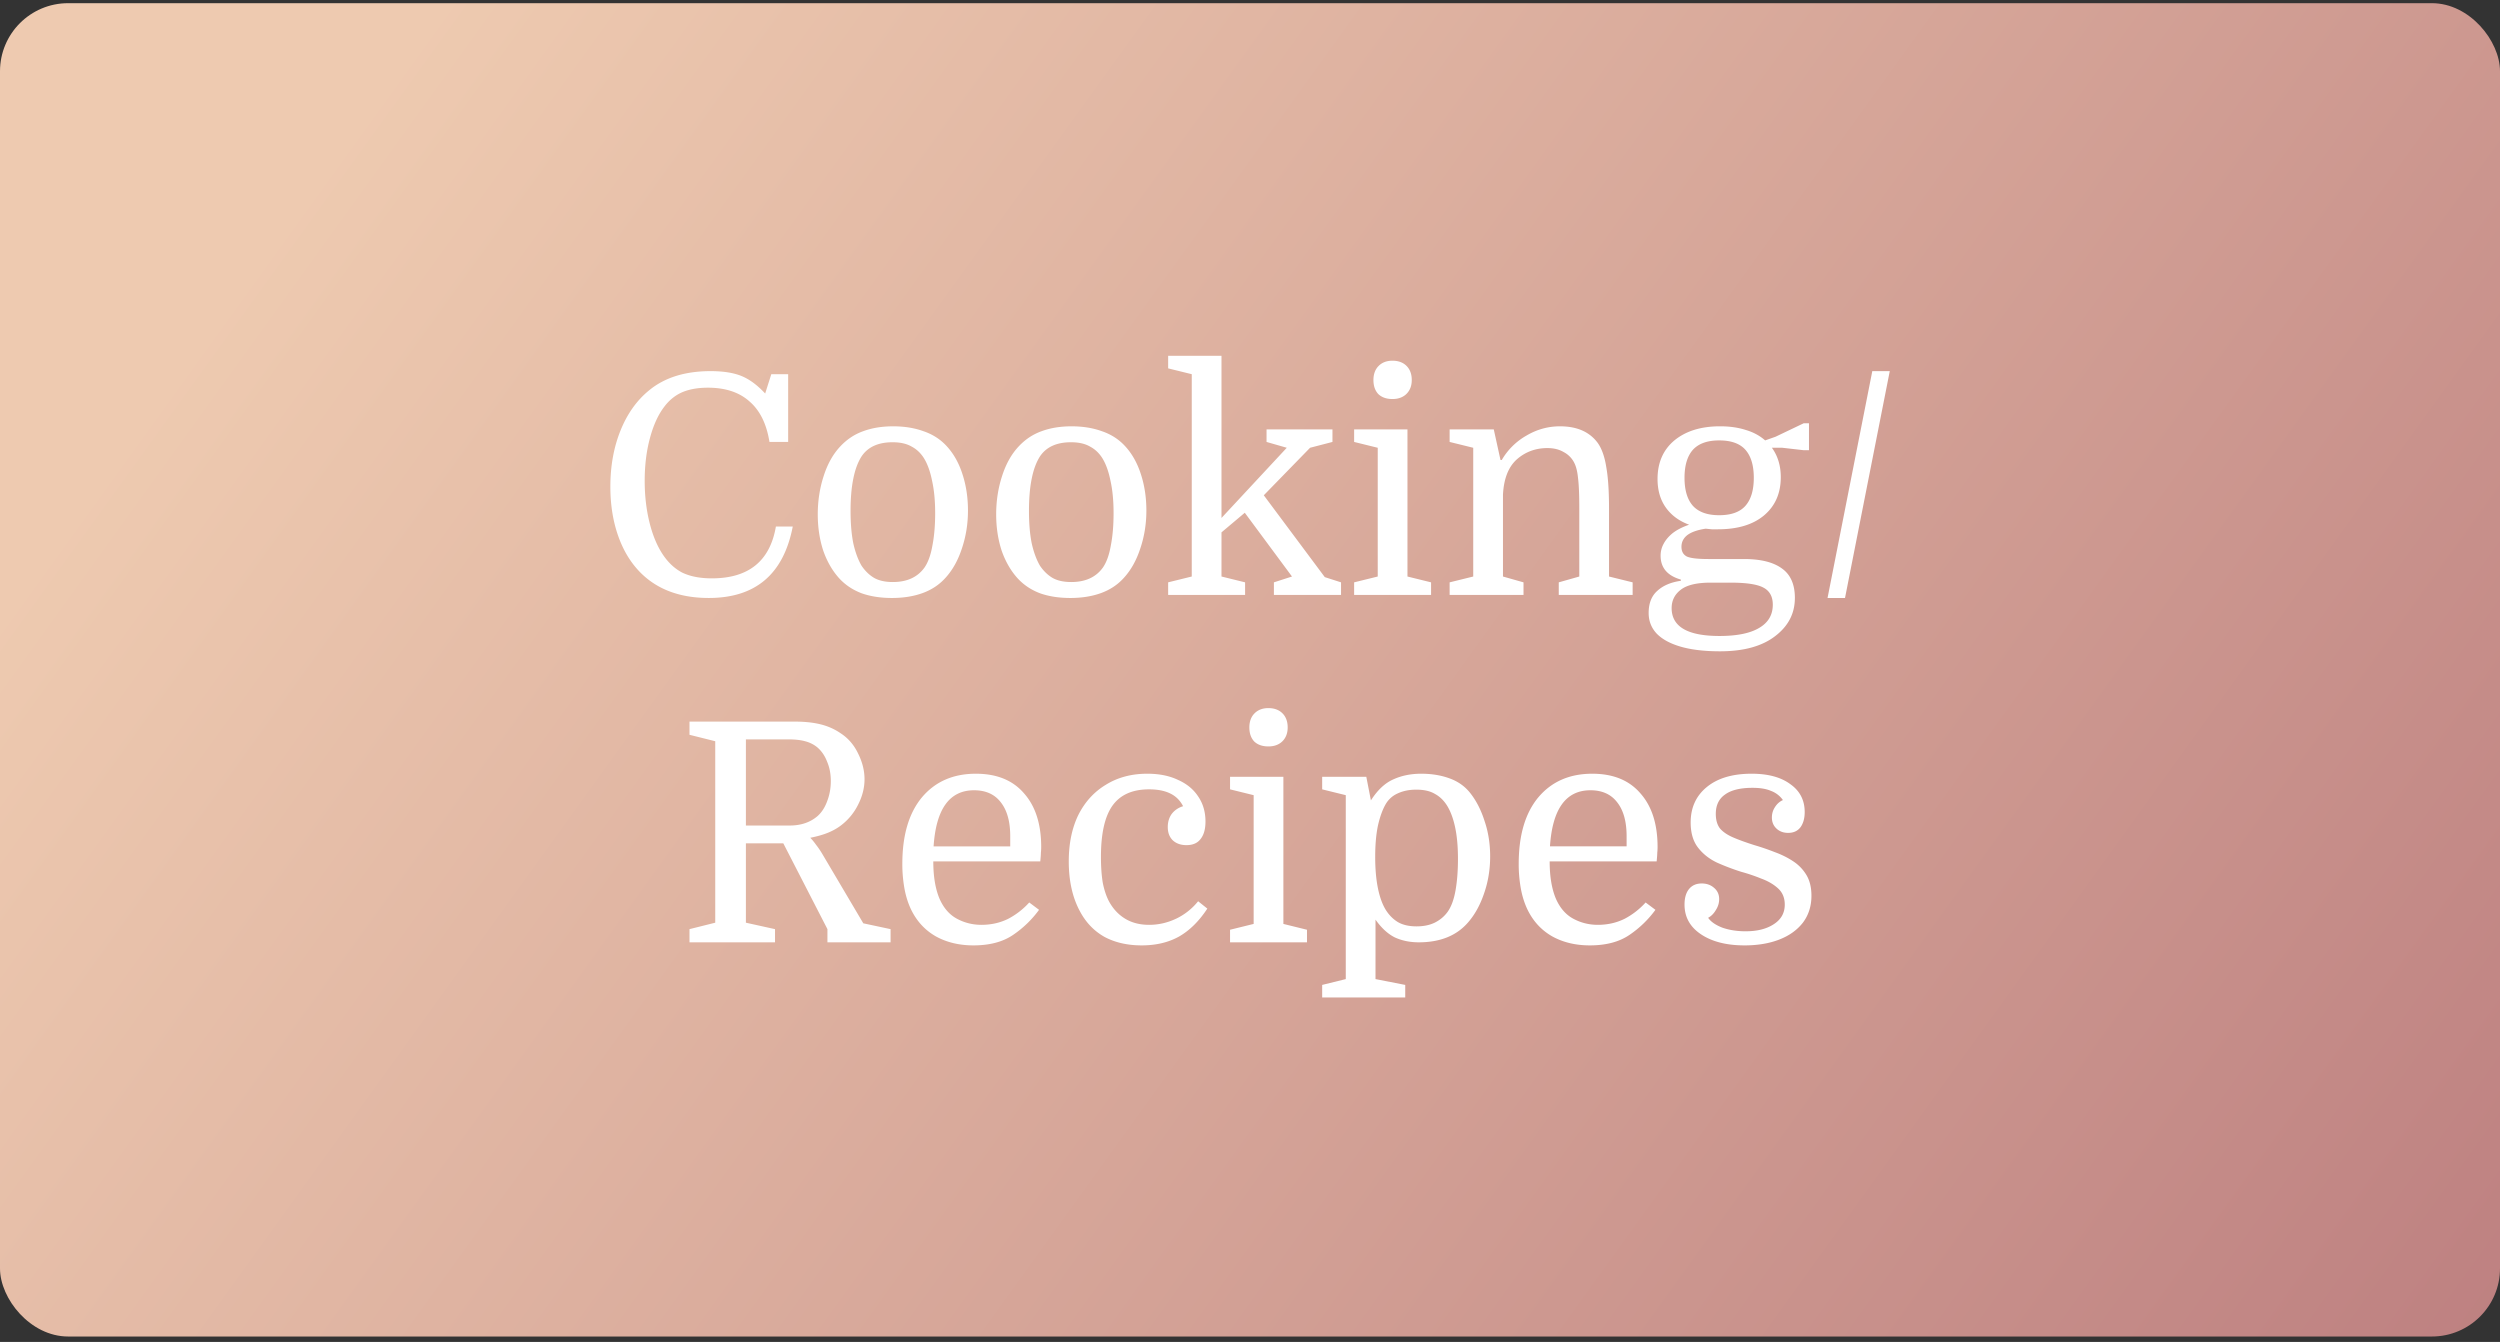
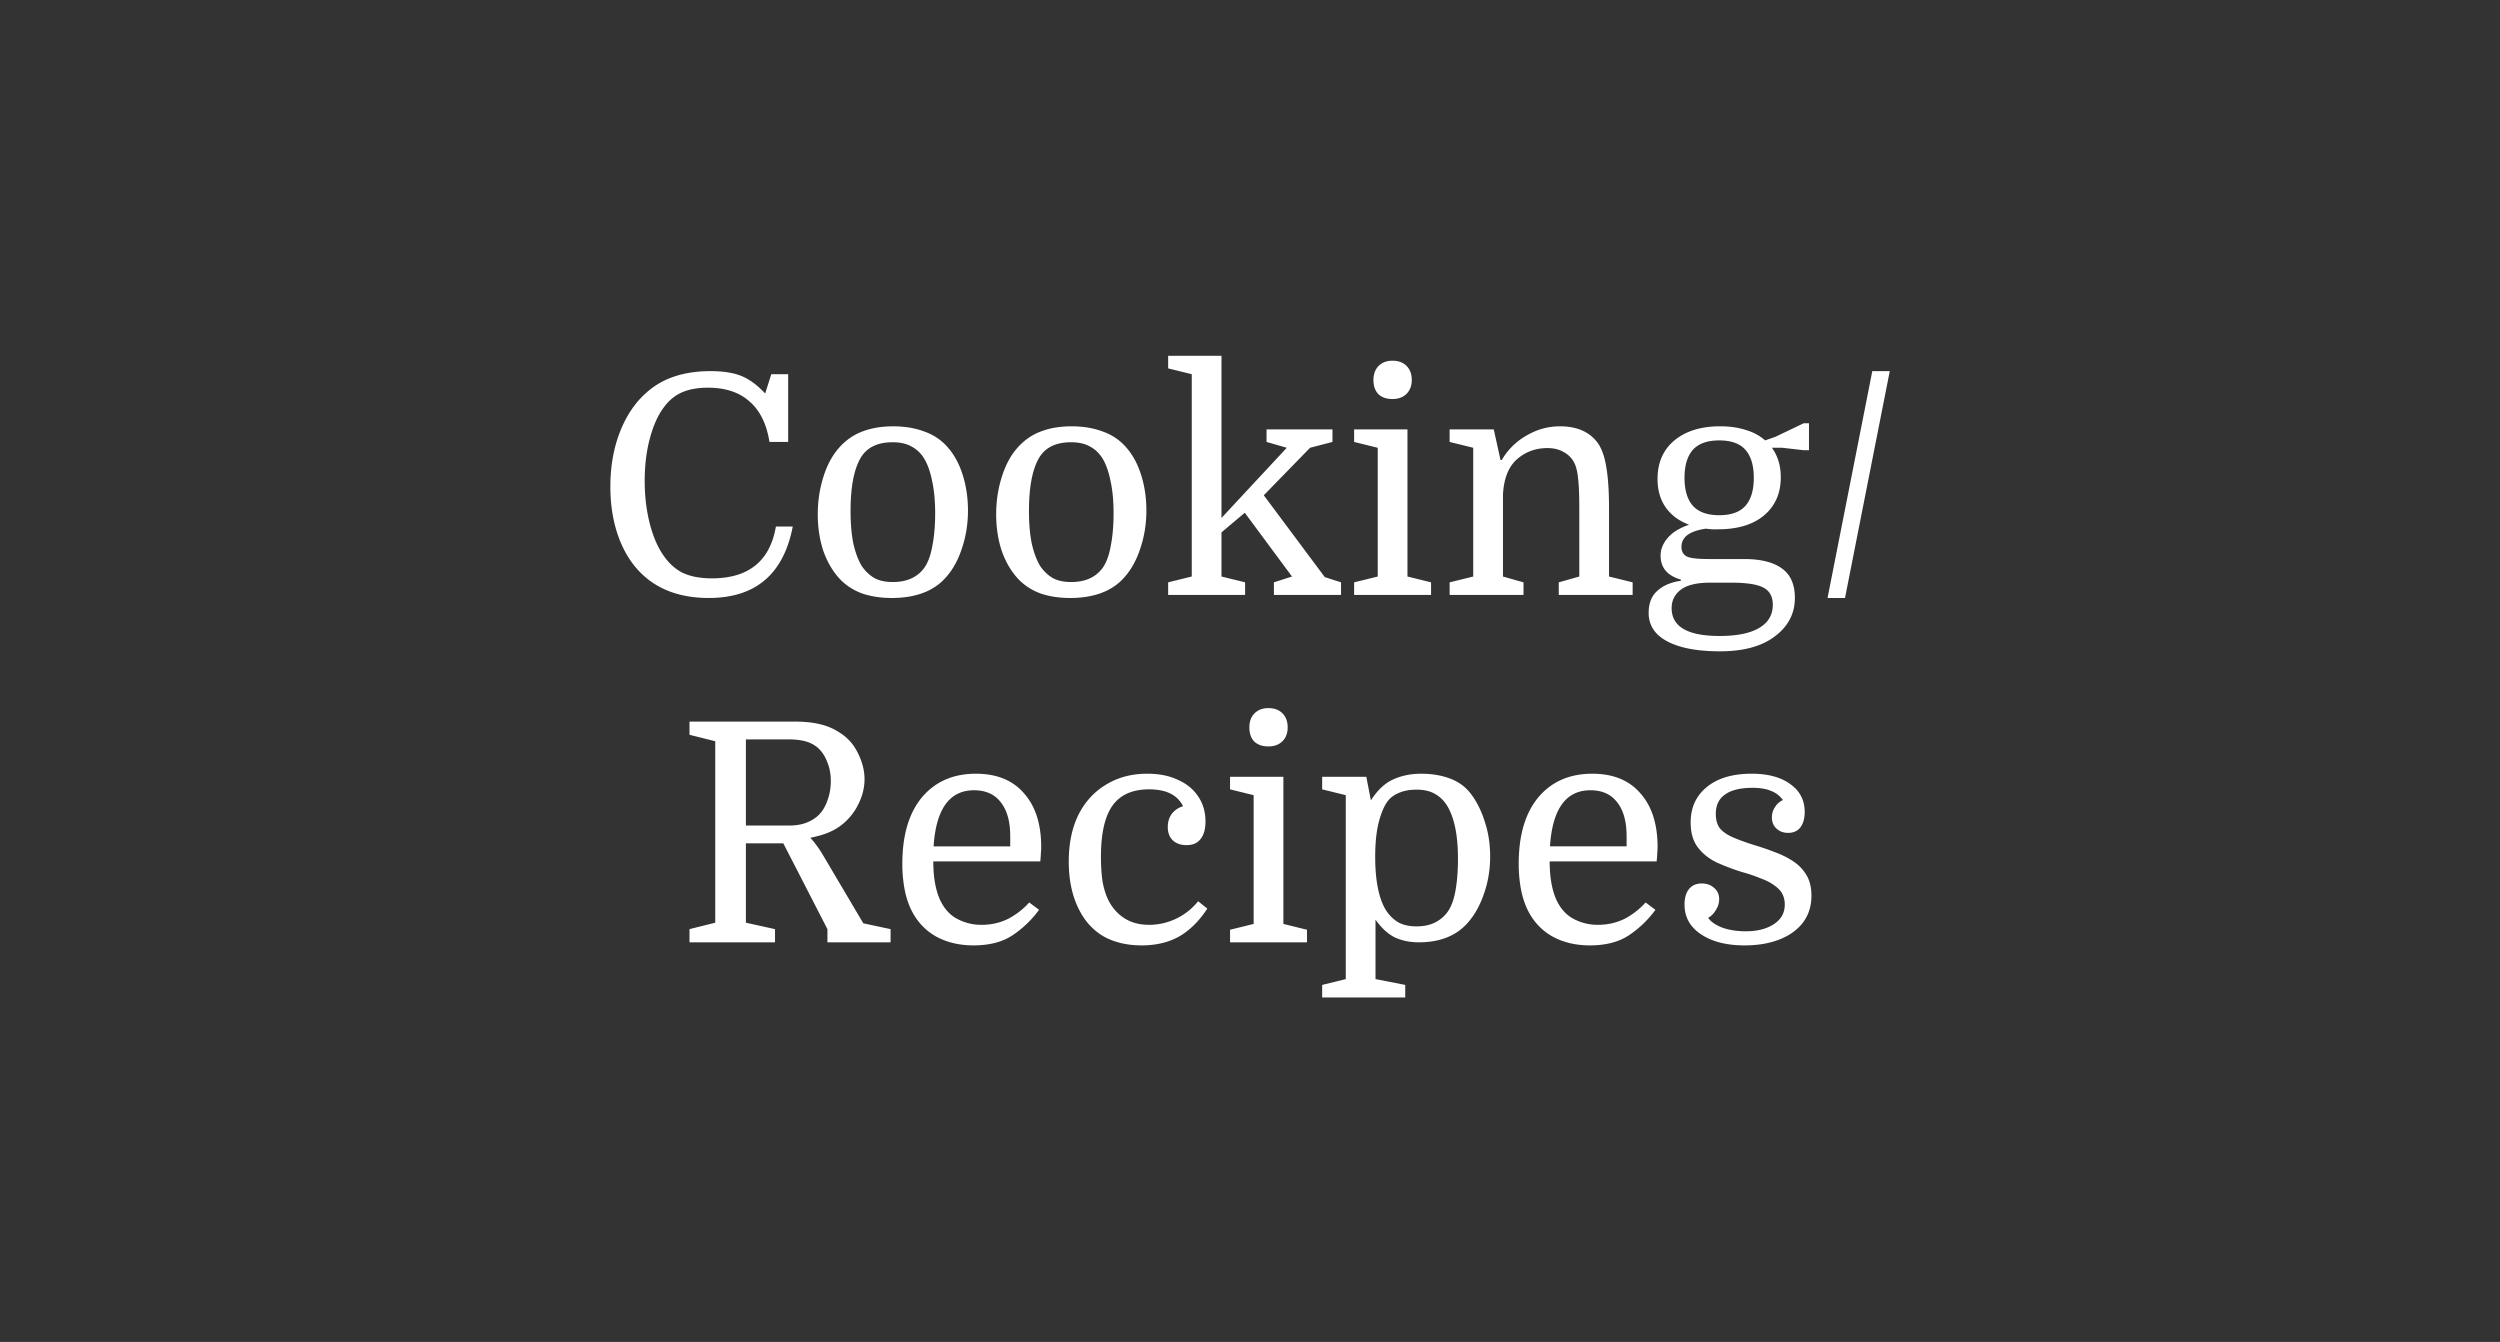
<svg xmlns="http://www.w3.org/2000/svg" width="367" height="197" fill="none" viewBox="0 0 367 197">
  <rect x="0" y="0" width="367" height="197" fill="#333333" stroke="none" />
-   <rect width="367" height="195.733" y=".467" fill="url(#a)" rx="10" />
  <path fill="#fff" d="M103.911 56.913c-1.47 0-2.73.225-3.78.675-1.02.45-1.89 1.155-2.61 2.115-.9 1.17-1.605 2.715-2.115 4.635-.51 1.89-.765 3.975-.765 6.255 0 2.13.225 4.125.675 5.985.45 1.86 1.08 3.42 1.89 4.68.81 1.26 1.785 2.19 2.925 2.79 1.17.57 2.625.855 4.365.855 5.4 0 8.535-2.535 9.405-7.605h2.475c-1.35 6.99-5.46 10.485-12.33 10.485-4.14 0-7.44-1.2-9.9-3.6-1.47-1.44-2.595-3.255-3.375-5.445-.78-2.19-1.17-4.62-1.17-7.29 0-3.03.495-5.775 1.485-8.235.99-2.46 2.385-4.425 4.185-5.895 2.28-1.89 5.295-2.835 9.045-2.835 1.86 0 3.375.24 4.545.72s2.325 1.335 3.465 2.565l.9-2.835h2.475v9.945h-2.745c-.42-2.64-1.395-4.62-2.925-5.94-1.5-1.35-3.54-2.025-6.12-2.025Zm38.187 18.045c0 1.95-.3 3.81-.9 5.58-.57 1.74-1.38 3.18-2.43 4.32-.9.99-2.01 1.725-3.33 2.205-1.32.48-2.82.72-4.5.72-1.65 0-3.12-.225-4.41-.675-1.29-.48-2.385-1.2-3.285-2.16-1.02-1.11-1.815-2.475-2.385-4.095-.54-1.65-.81-3.435-.81-5.355 0-1.95.285-3.81.855-5.58.57-1.8 1.395-3.27 2.475-4.41.96-1.02 2.07-1.755 3.33-2.205 1.29-.48 2.76-.72 4.41-.72 1.65 0 3.135.24 4.455.72 1.32.45 2.43 1.155 3.33 2.115 1.05 1.11 1.845 2.505 2.385 4.185.54 1.65.81 3.435.81 5.355Zm-17.235.045c0 1.83.135 3.42.405 4.77.3 1.32.705 2.415 1.215 3.285.51.75 1.11 1.335 1.8 1.755.72.42 1.65.63 2.79.63 2.07 0 3.615-.705 4.635-2.115.54-.78.93-1.86 1.17-3.24.27-1.38.405-2.97.405-4.77 0-1.8-.15-3.375-.45-4.725-.27-1.35-.66-2.445-1.17-3.285-.48-.78-1.095-1.365-1.845-1.755-.72-.42-1.65-.63-2.79-.63-2.1 0-3.615.69-4.545 2.07-1.08 1.68-1.62 4.35-1.62 8.01Zm43.426-.045c0 1.95-.3 3.81-.9 5.58-.57 1.74-1.38 3.18-2.43 4.32-.9.99-2.01 1.725-3.33 2.205-1.32.48-2.82.72-4.5.72-1.65 0-3.12-.225-4.41-.675-1.29-.48-2.385-1.2-3.285-2.16-1.02-1.11-1.815-2.475-2.385-4.095-.54-1.65-.81-3.435-.81-5.355 0-1.95.285-3.81.855-5.58.57-1.8 1.395-3.27 2.475-4.41.96-1.02 2.07-1.755 3.33-2.205 1.29-.48 2.76-.72 4.41-.72 1.65 0 3.135.24 4.455.72 1.32.45 2.43 1.155 3.33 2.115 1.05 1.11 1.845 2.505 2.385 4.185.54 1.65.81 3.435.81 5.355Zm-17.235.045c0 1.83.135 3.42.405 4.77.3 1.32.705 2.415 1.215 3.285.51.75 1.11 1.335 1.8 1.755.72.42 1.65.63 2.79.63 2.07 0 3.615-.705 4.635-2.115.54-.78.93-1.86 1.17-3.24.27-1.38.405-2.97.405-4.77 0-1.8-.15-3.375-.45-4.725-.27-1.35-.66-2.445-1.17-3.285-.48-.78-1.095-1.365-1.845-1.755-.72-.42-1.65-.63-2.79-.63-2.1 0-3.615.69-4.545 2.07-1.08 1.68-1.62 4.35-1.62 8.01Zm35.956 10.485 2.655-.855-6.93-9.36-3.42 2.88v6.48l3.465.855v1.845h-11.295v-1.845l3.465-.855v-29.7l-3.465-.855v-1.845h7.83v23.805l9.585-10.305-2.97-.855v-1.845h9.675v1.845l-3.285.855-6.795 6.975 8.955 12.015 2.385.765v1.845h-9.855v-1.845Zm15.242-19.755-3.465-.855v-1.845h7.83v21.6l3.465.855v1.845h-11.295v-1.845l3.465-.855v-18.9Zm-.63-9.945c0-.87.255-1.56.765-2.07.51-.51 1.185-.765 2.025-.765.87 0 1.56.255 2.07.765.51.51.765 1.2.765 2.07 0 .84-.255 1.515-.765 2.025s-1.2.765-2.07.765c-.87 0-1.56-.24-2.07-.72-.48-.51-.72-1.2-.72-2.07Zm14.649 28.845v-18.9l-3.465-.855v-1.845h6.48l.99 4.5h.18a9.76 9.76 0 0 1 3.645-3.6c1.53-.9 3.165-1.35 4.905-1.35 2.49 0 4.335.81 5.535 2.43.6.84 1.02 2.025 1.26 3.555.27 1.5.405 3.54.405 6.12v9.945l3.465.855v1.845h-10.845v-1.845l3.015-.855V74.598c0-1.95-.06-3.405-.18-4.365-.09-.96-.27-1.71-.54-2.25a3.581 3.581 0 0 0-1.575-1.62c-.66-.39-1.455-.585-2.385-.585-1.74 0-3.24.555-4.5 1.665-1.23 1.11-1.905 2.835-2.025 5.175v12.015l3.015.855v1.845h-10.845v-1.845l3.465-.855Zm47.217 3.15c0 2.28-.975 4.155-2.925 5.625-1.92 1.47-4.605 2.205-8.055 2.205-2.28 0-4.2-.225-5.76-.675-1.56-.45-2.745-1.095-3.555-1.935-.78-.84-1.17-1.845-1.17-3.015 0-1.41.42-2.49 1.26-3.24.84-.78 1.995-1.275 3.465-1.485v-.18c-1.98-.57-2.97-1.74-2.97-3.51 0-.63.15-1.215.45-1.755.3-.57.75-1.095 1.35-1.575.63-.48 1.425-.885 2.385-1.215-1.47-.54-2.61-1.38-3.42-2.52-.81-1.14-1.215-2.535-1.215-4.185 0-2.4.825-4.29 2.475-5.67 1.68-1.38 3.915-2.07 6.705-2.07 1.41 0 2.67.18 3.78.54 1.11.33 2.055.84 2.835 1.53l1.53-.54 4.14-1.98h.765v3.96h-.765l-3.15-.36h-1.53c.87 1.2 1.305 2.64 1.305 4.32 0 2.37-.825 4.245-2.475 5.625-1.62 1.35-3.87 2.025-6.75 2.025h-.9l-.9-.09c-1.2.18-2.1.495-2.7.945-.57.45-.855 1.02-.855 1.71s.27 1.17.81 1.44c.54.24 1.59.36 3.15.36h5.22c2.46 0 4.32.465 5.58 1.395 1.26.9 1.89 2.34 1.89 4.32Zm-9.45-2.25h-2.925c-2.01 0-3.465.345-4.365 1.035-.9.69-1.35 1.59-1.35 2.7 0 2.73 2.34 4.095 7.02 4.095 2.55 0 4.485-.39 5.805-1.17 1.35-.78 2.025-1.92 2.025-3.42 0-1.2-.465-2.04-1.395-2.52-.9-.48-2.505-.72-4.815-.72Zm-6.75-15.39c0 1.8.405 3.165 1.215 4.095.84.93 2.13 1.395 3.87 1.395 1.77 0 3.06-.465 3.87-1.395.81-.93 1.215-2.295 1.215-4.095 0-1.8-.405-3.165-1.215-4.095-.81-.93-2.1-1.395-3.87-1.395-1.74 0-3.03.465-3.87 1.395-.81.93-1.215 2.295-1.215 4.095Zm20.996 17.64 6.57-33.3h2.565l-6.57 33.3h-2.565Zm-144.79 33.36c-.54.42-1.17.78-1.89 1.08-.72.3-1.605.555-2.655.765.27.27.555.615.855 1.035.33.42.645.885.945 1.395l5.985 10.125 4.005.855v1.935h-9.27v-1.935l-6.48-12.6h-5.49v11.655l4.275.945v1.935h-12.555v-1.935l3.78-.945v-26.64l-3.78-.945v-1.935h15.48c1.44 0 2.7.135 3.78.405 1.08.27 2.055.705 2.925 1.305 1.11.72 1.965 1.71 2.565 2.97.63 1.26.945 2.52.945 3.78 0 1.26-.315 2.505-.945 3.735a8.632 8.632 0 0 1-2.475 3.015Zm-13.995.045h6.435c1.65 0 3.015-.465 4.095-1.395.6-.54 1.065-1.26 1.395-2.16.36-.93.54-1.92.54-2.97 0-1.05-.18-1.995-.54-2.835-.33-.87-.81-1.575-1.44-2.115-.51-.42-1.11-.72-1.8-.9-.66-.18-1.47-.27-2.43-.27h-6.255v12.645Zm43.214 5.265h-15.705c0 2.19.3 4.005.9 5.445.6 1.38 1.455 2.37 2.565 2.97 1.11.6 2.31.9 3.6.9 1.41 0 2.7-.285 3.87-.855a11.1 11.1 0 0 0 3.15-2.43l1.44 1.08a15.432 15.432 0 0 1-3.825 3.69c-1.5 1.02-3.435 1.53-5.805 1.53-2.07 0-3.9-.435-5.49-1.305-1.59-.9-2.805-2.205-3.645-3.915-.45-.93-.78-1.965-.99-3.105a20.113 20.113 0 0 1-.315-3.645c0-4.2.96-7.455 2.88-9.765 1.95-2.31 4.59-3.465 7.92-3.465 3.06 0 5.415.96 7.065 2.88 1.68 1.89 2.52 4.515 2.52 7.875 0 .3-.015.585-.045.855 0 .24-.03.66-.09 1.26Zm-9.72-10.44c-3.6 0-5.58 2.745-5.94 8.235h11.25v-1.485c0-2.16-.465-3.825-1.395-4.995-.9-1.17-2.205-1.755-3.915-1.755Zm25.423-2.43c1.74 0 3.24.3 4.5.9 1.29.57 2.28 1.38 2.97 2.43.72 1.05 1.08 2.28 1.08 3.69 0 1.11-.24 1.965-.72 2.565-.45.6-1.14.9-2.07.9-.84 0-1.515-.24-2.025-.72-.48-.48-.72-1.125-.72-1.935 0-.75.195-1.395.585-1.935.42-.54.975-.915 1.665-1.125-.45-.87-1.095-1.5-1.935-1.89-.81-.39-1.83-.585-3.06-.585-2.46 0-4.26.81-5.4 2.43-1.11 1.59-1.665 4.08-1.665 7.47 0 1.47.09 2.745.27 3.825.21 1.05.51 1.95.9 2.7.6 1.11 1.395 1.965 2.385 2.565.99.6 2.16.9 3.51.9 1.38 0 2.7-.3 3.96-.9a9.249 9.249 0 0 0 3.24-2.565l1.35 1.08c-1.2 1.83-2.58 3.195-4.14 4.095-1.56.87-3.39 1.305-5.49 1.305s-3.93-.42-5.49-1.26c-1.53-.87-2.73-2.13-3.6-3.78-1.08-2.01-1.62-4.44-1.62-7.29 0-2.61.465-4.875 1.395-6.795.96-1.92 2.31-3.405 4.05-4.455 1.74-1.08 3.765-1.62 6.075-1.62Zm15.621 3.15-3.465-.855v-1.845h7.83v21.6l3.465.855v1.845h-11.295v-1.845l3.465-.855v-18.9Zm-.63-9.945c0-.87.255-1.56.765-2.07.51-.51 1.185-.765 2.025-.765.87 0 1.56.255 2.07.765.51.51.765 1.2.765 2.07 0 .84-.255 1.515-.765 2.025s-1.2.765-2.07.765c-.87 0-1.56-.24-2.07-.72-.48-.51-.72-1.2-.72-2.07Zm18.518 36.945 4.365.855v1.845h-12.195v-1.845l3.465-.855v-27l-3.465-.855v-1.845h6.48l.675 3.465c.96-1.5 2.04-2.52 3.24-3.06 1.23-.57 2.61-.855 4.14-.855 1.53 0 2.91.225 4.14.675 1.26.45 2.28 1.17 3.06 2.16.9 1.14 1.605 2.52 2.115 4.14.54 1.59.81 3.315.81 5.175 0 1.92-.3 3.735-.9 5.445-.57 1.68-1.35 3.09-2.34 4.23-1.68 1.95-4.095 2.925-7.245 2.925-1.29 0-2.46-.24-3.51-.72-1.02-.51-1.965-1.38-2.835-2.61v8.73Zm-.045-17.955c0 1.77.135 3.315.405 4.635.27 1.32.66 2.385 1.17 3.195.48.75 1.065 1.335 1.755 1.755.72.42 1.635.63 2.745.63 1.02 0 1.905-.18 2.655-.54.78-.39 1.41-.915 1.89-1.575.54-.75.93-1.8 1.17-3.15.24-1.35.36-2.895.36-4.635 0-1.77-.135-3.3-.405-4.59s-.66-2.355-1.17-3.195c-.48-.78-1.08-1.365-1.8-1.755-.69-.42-1.605-.63-2.745-.63-1.02 0-1.92.18-2.7.54-.75.33-1.335.84-1.755 1.53-.48.81-.87 1.875-1.17 3.195-.27 1.29-.405 2.82-.405 4.59Zm41.317.675h-15.705c0 2.19.3 4.005.9 5.445.6 1.38 1.455 2.37 2.565 2.97 1.11.6 2.31.9 3.6.9 1.41 0 2.7-.285 3.87-.855a11.1 11.1 0 0 0 3.15-2.43l1.44 1.08a15.432 15.432 0 0 1-3.825 3.69c-1.5 1.02-3.435 1.53-5.805 1.53-2.07 0-3.9-.435-5.49-1.305-1.59-.9-2.805-2.205-3.645-3.915-.45-.93-.78-1.965-.99-3.105a20.113 20.113 0 0 1-.315-3.645c0-4.2.96-7.455 2.88-9.765 1.95-2.31 4.59-3.465 7.92-3.465 3.06 0 5.415.96 7.065 2.88 1.68 1.89 2.52 4.515 2.52 7.875 0 .3-.015.585-.045.855 0 .24-.03.66-.09 1.26Zm-9.72-10.44c-3.6 0-5.58 2.745-5.94 8.235h11.25v-1.485c0-2.16-.465-3.825-1.395-4.995-.9-1.17-2.205-1.755-3.915-1.755Zm22.812 20.7c1.68 0 3.045-.345 4.095-1.035 1.08-.69 1.62-1.65 1.62-2.88 0-.99-.33-1.785-.99-2.385-.66-.6-1.485-1.08-2.475-1.44-.96-.39-1.935-.72-2.925-.99-1.23-.39-2.415-.84-3.555-1.35-1.14-.54-2.07-1.275-2.79-2.205-.72-.93-1.08-2.16-1.08-3.69 0-2.16.78-3.885 2.34-5.175 1.59-1.32 3.795-1.98 6.615-1.98 2.4 0 4.29.51 5.67 1.53 1.41.99 2.115 2.355 2.115 4.095 0 .93-.21 1.68-.63 2.25-.42.54-1.02.81-1.8.81-.69 0-1.26-.21-1.71-.63-.45-.42-.675-.96-.675-1.62 0-.57.15-1.08.45-1.53.3-.48.69-.825 1.17-1.035a3.716 3.716 0 0 0-1.755-1.35c-.69-.3-1.59-.45-2.7-.45-1.8 0-3.15.33-4.05.99-.9.63-1.35 1.575-1.35 2.835 0 .9.21 1.62.63 2.16.45.51 1.095.945 1.935 1.305.84.36 1.875.735 3.105 1.125 1.02.3 2.025.645 3.015 1.035.99.36 1.89.81 2.7 1.35a6.23 6.23 0 0 1 1.935 2.025c.48.81.72 1.815.72 3.015 0 1.53-.42 2.85-1.26 3.96-.84 1.08-1.995 1.905-3.465 2.475-1.47.57-3.165.855-5.085.855-2.64 0-4.77-.54-6.39-1.62s-2.43-2.535-2.43-4.365c0-.96.21-1.71.63-2.25.45-.57 1.08-.855 1.89-.855.72 0 1.32.21 1.8.63.51.42.765.975.765 1.665 0 .57-.165 1.11-.495 1.62-.3.51-.675.885-1.125 1.125.39.57 1.08 1.05 2.07 1.44 1.02.36 2.175.54 3.465.54Z" />
  <defs>
    <linearGradient id="a" x1="64" x2="354.5" y1=".467" y2="209.967" gradientUnits="userSpaceOnUse">
      <stop stop-color="#EECAB0" />
      <stop offset="1" stop-color="#BE8181" />
    </linearGradient>
  </defs>
</svg>